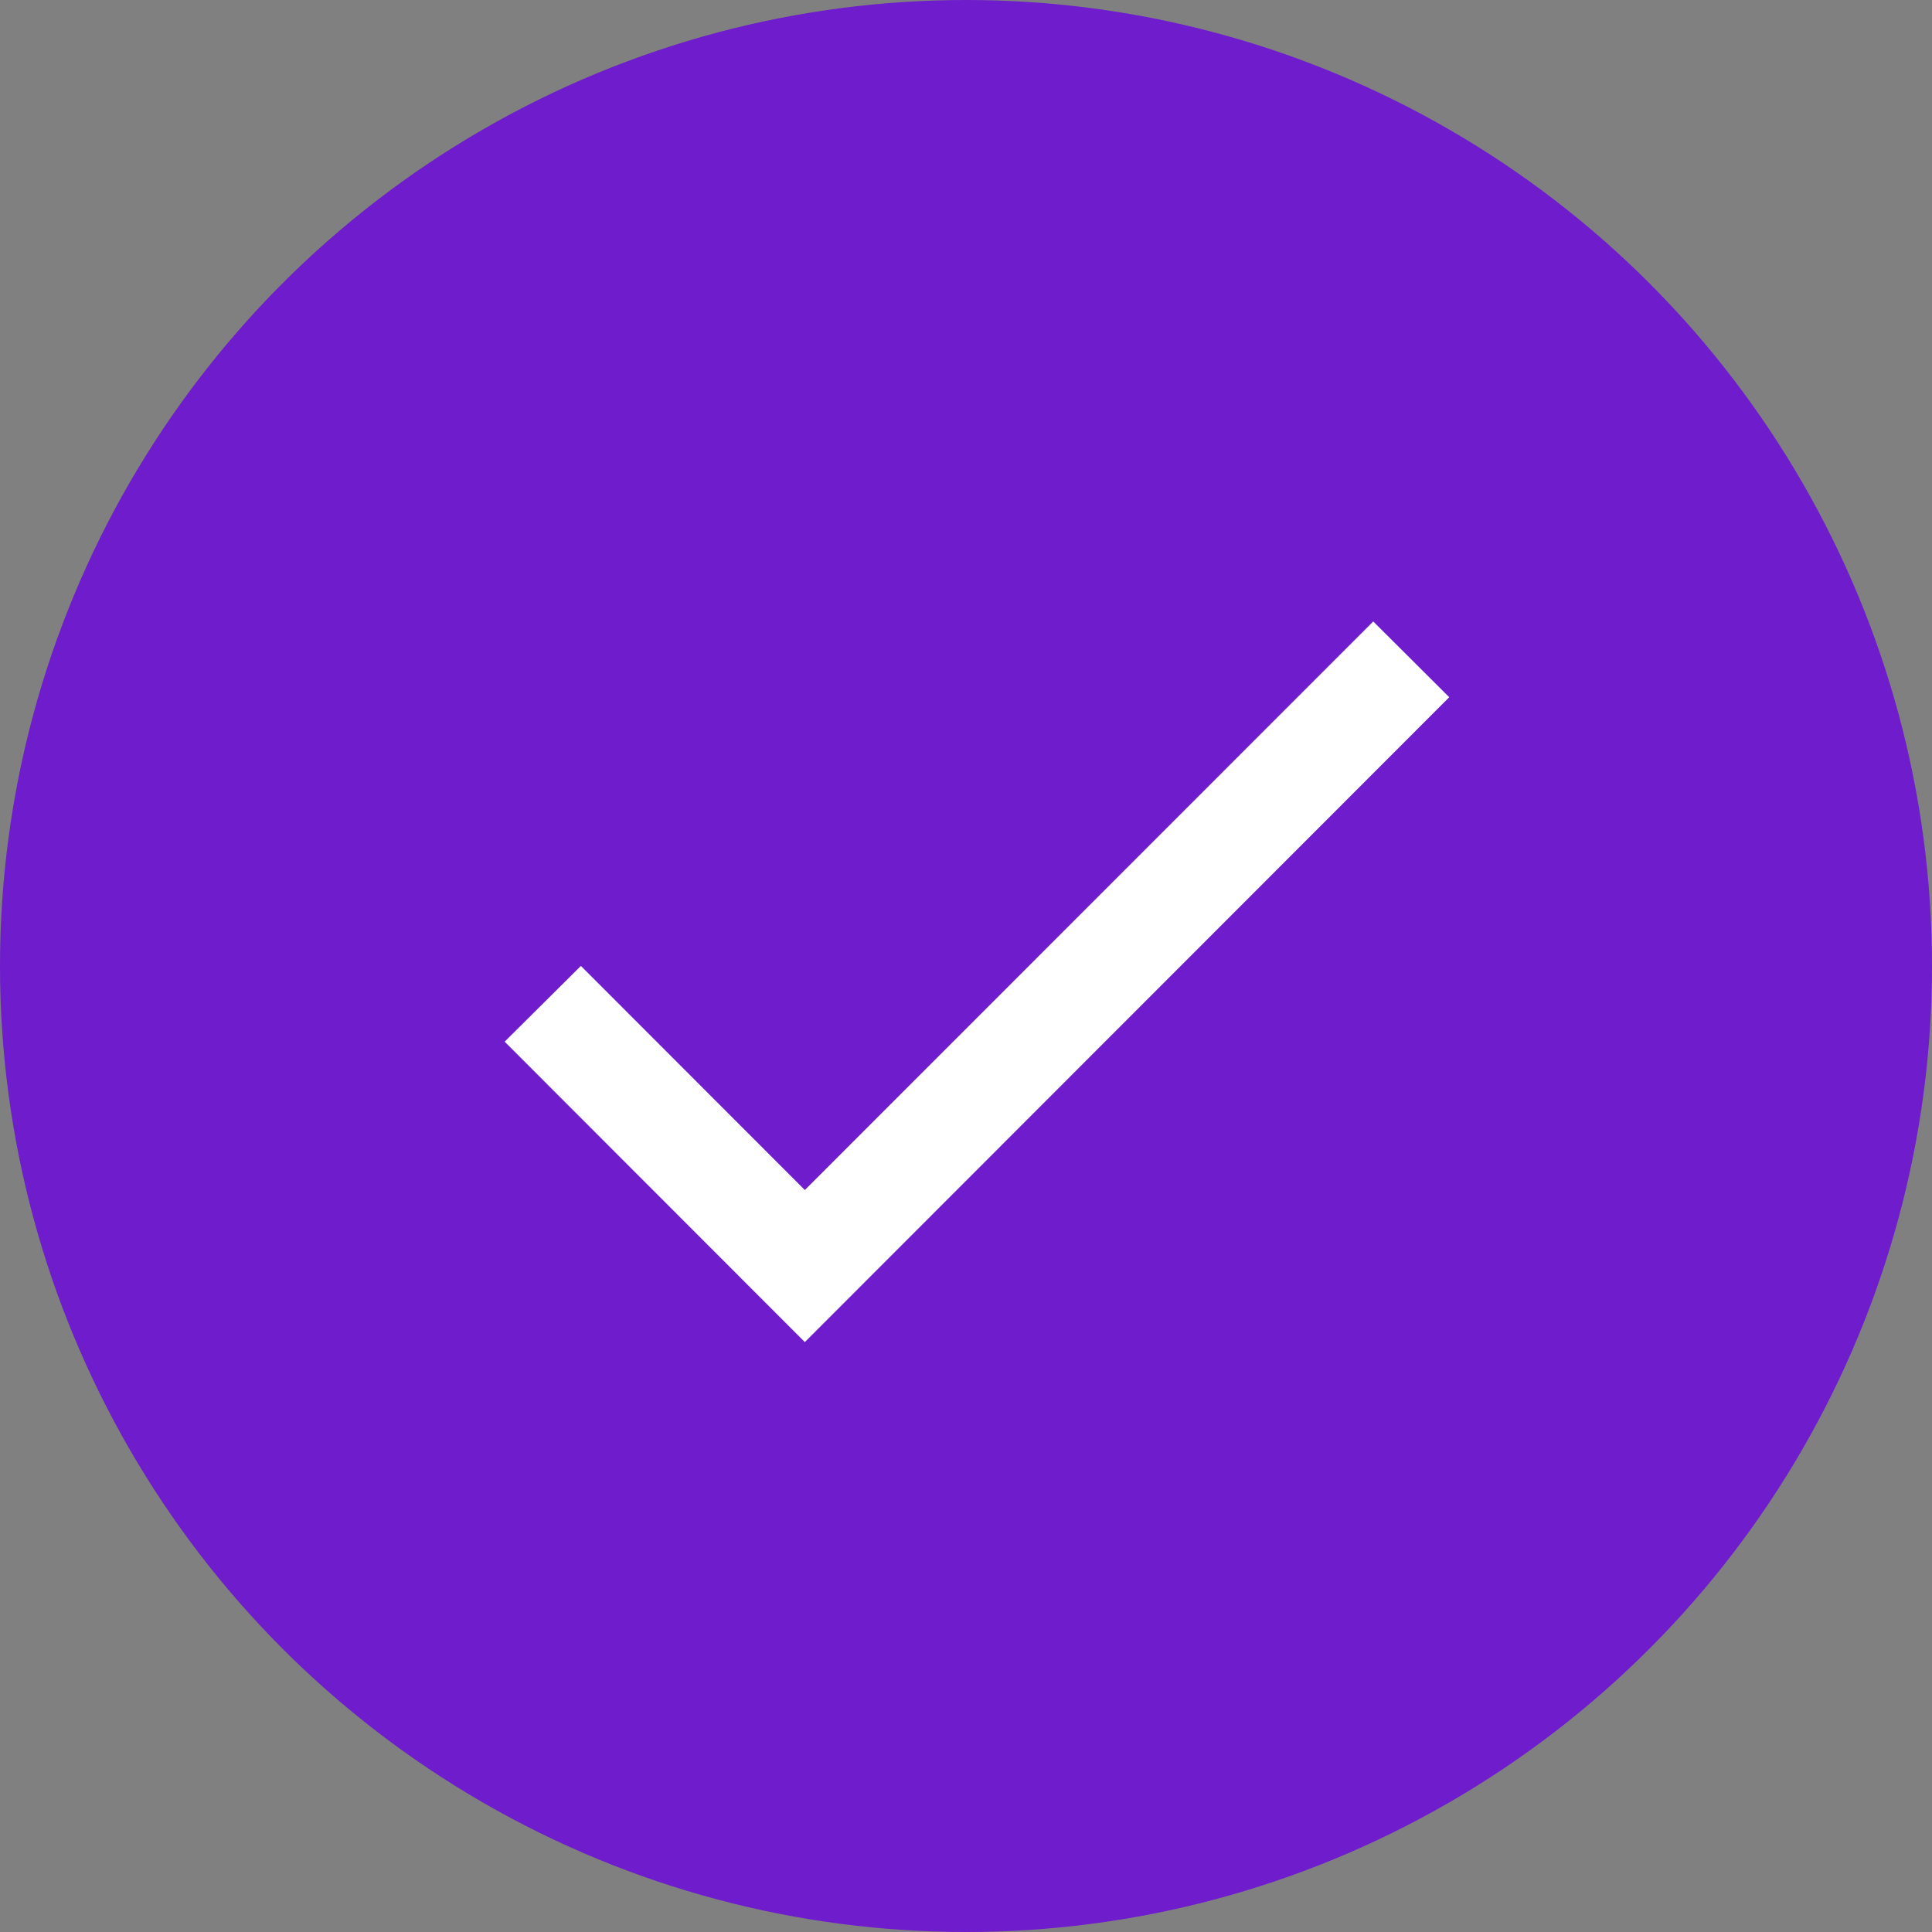
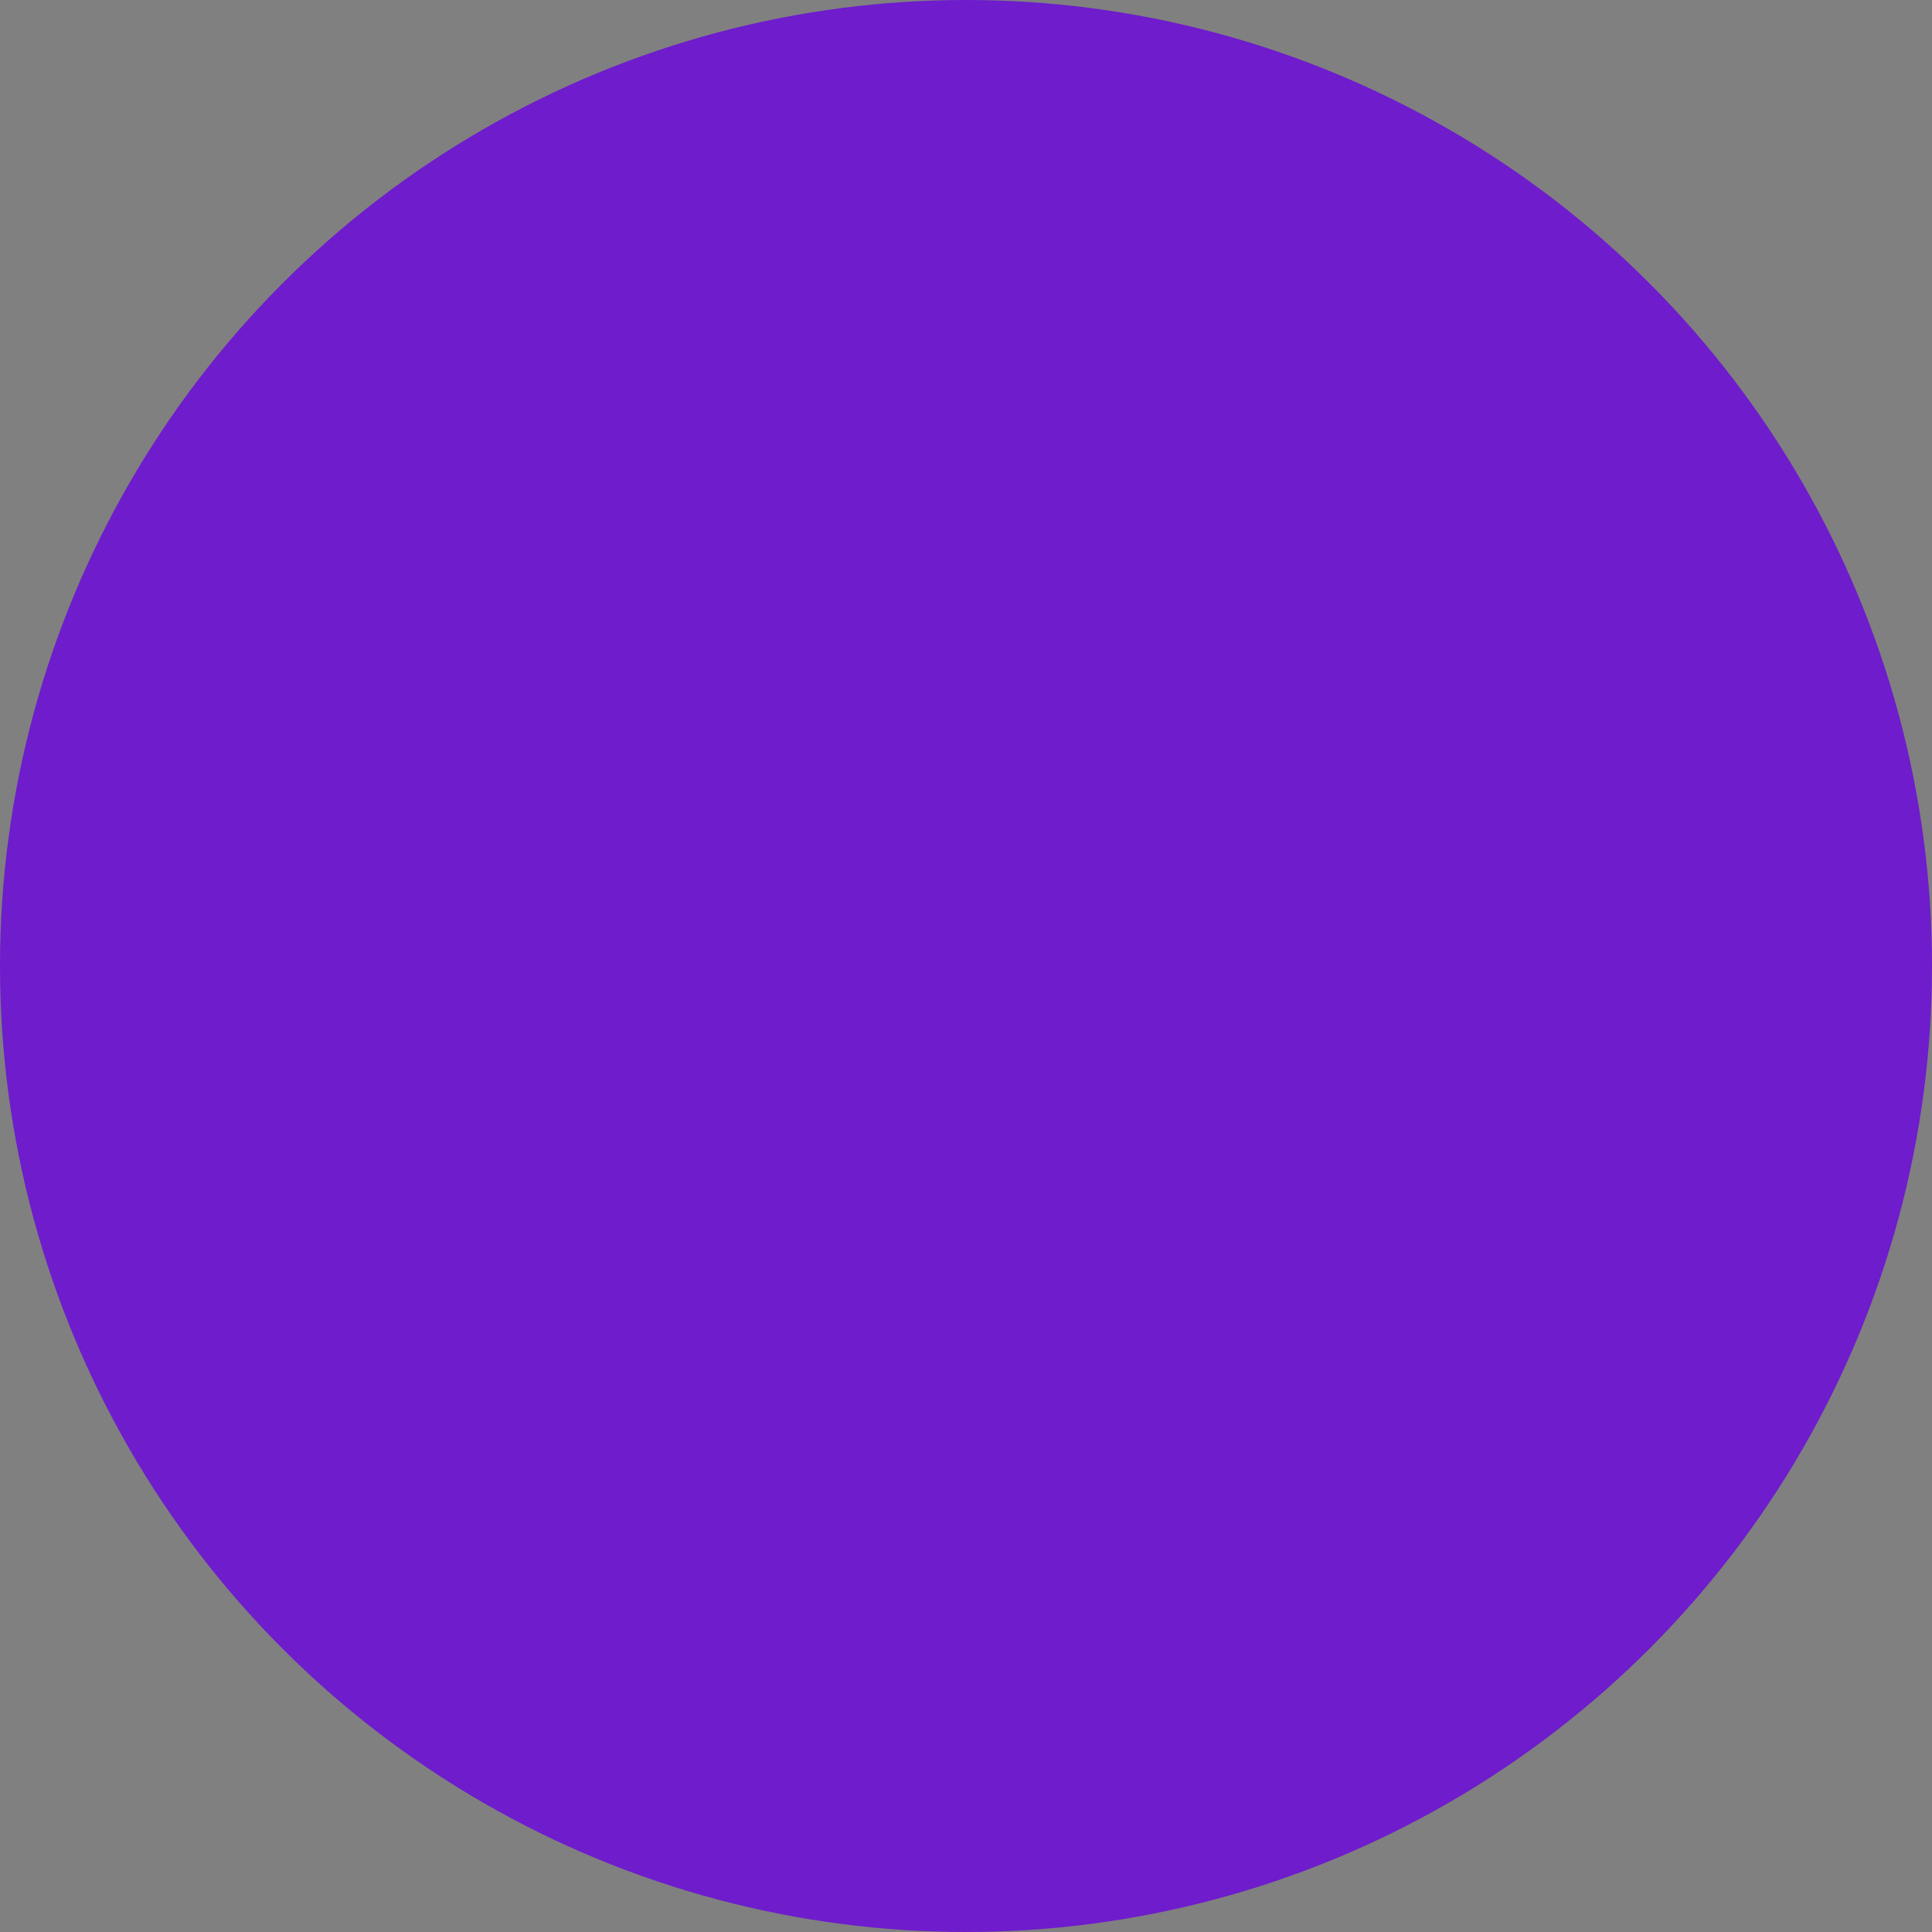
<svg xmlns="http://www.w3.org/2000/svg" width="24" height="24" viewBox="0 0 24 24">
  <rect x="0" y="0" width="24" height="24" fill="#808080" stroke="none" />
  <defs>
    <style>.a{fill:#6e1ccc;}.b{fill:none;}.c{fill:#fff;}</style>
  </defs>
  <circle class="a" cx="12" cy="12" r="12" />
  <g transform="translate(4 4)">
    <path class="b" d="M0,0H16V16H0Z" />
-     <path class="c" d="M7.139,12.653,4.357,9.869l-.947.941,3.729,3.732,8.005-8.011L14.2,5.59Z" transform="translate(-1.141 -1.87)" />
  </g>
</svg>